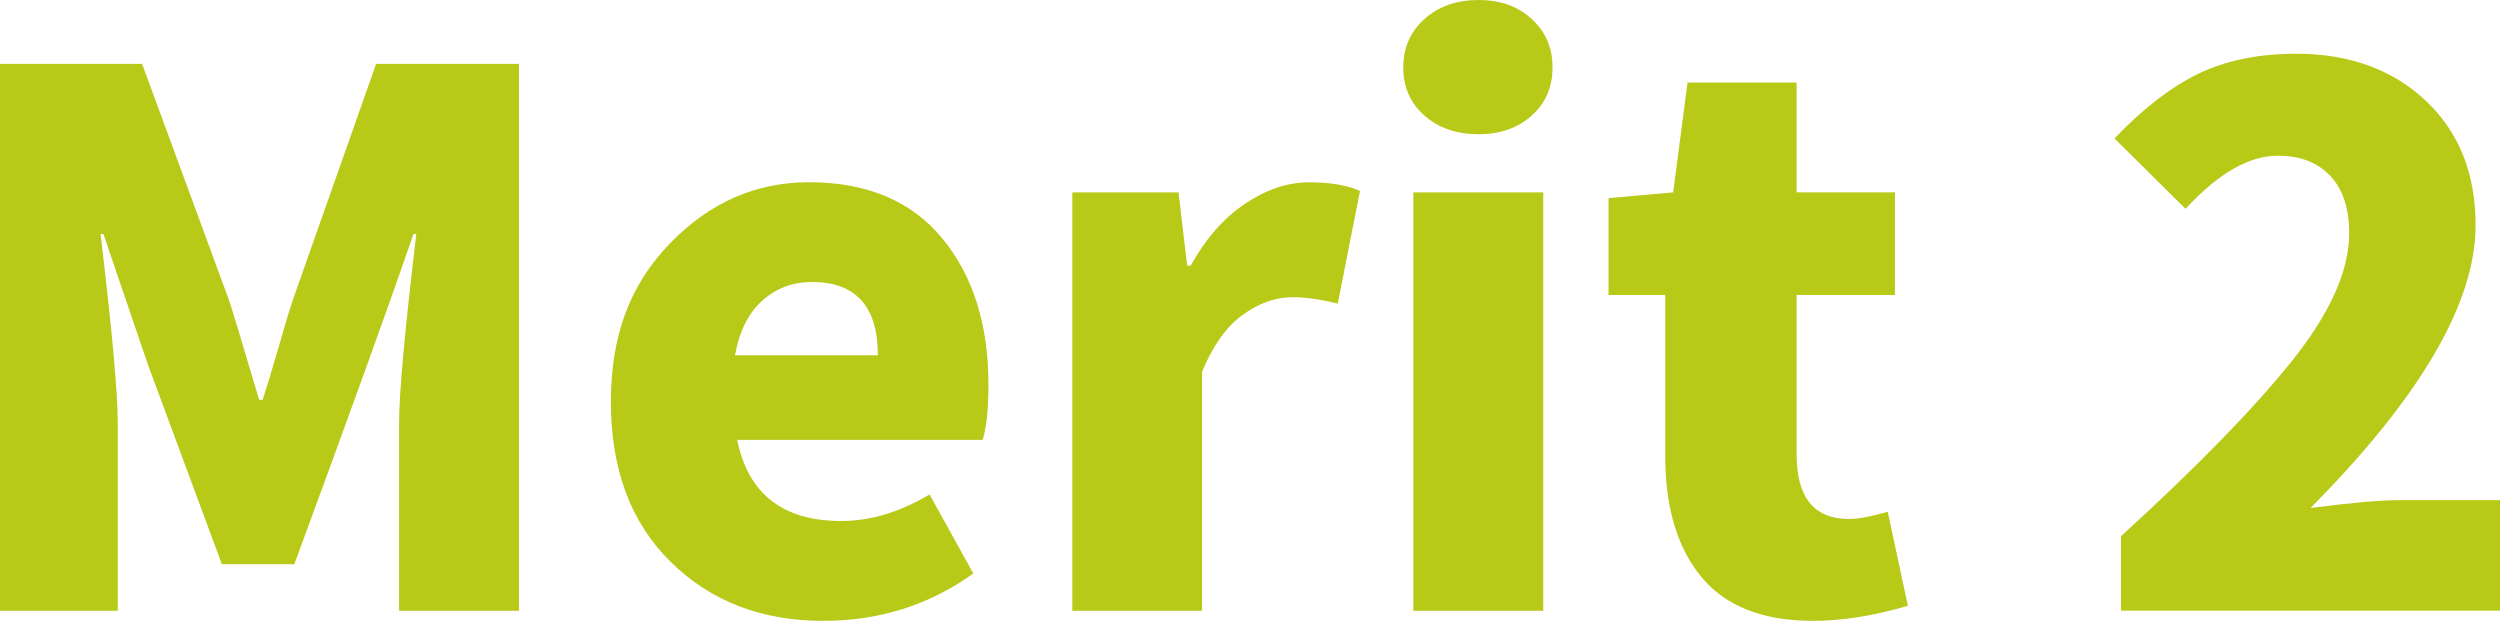
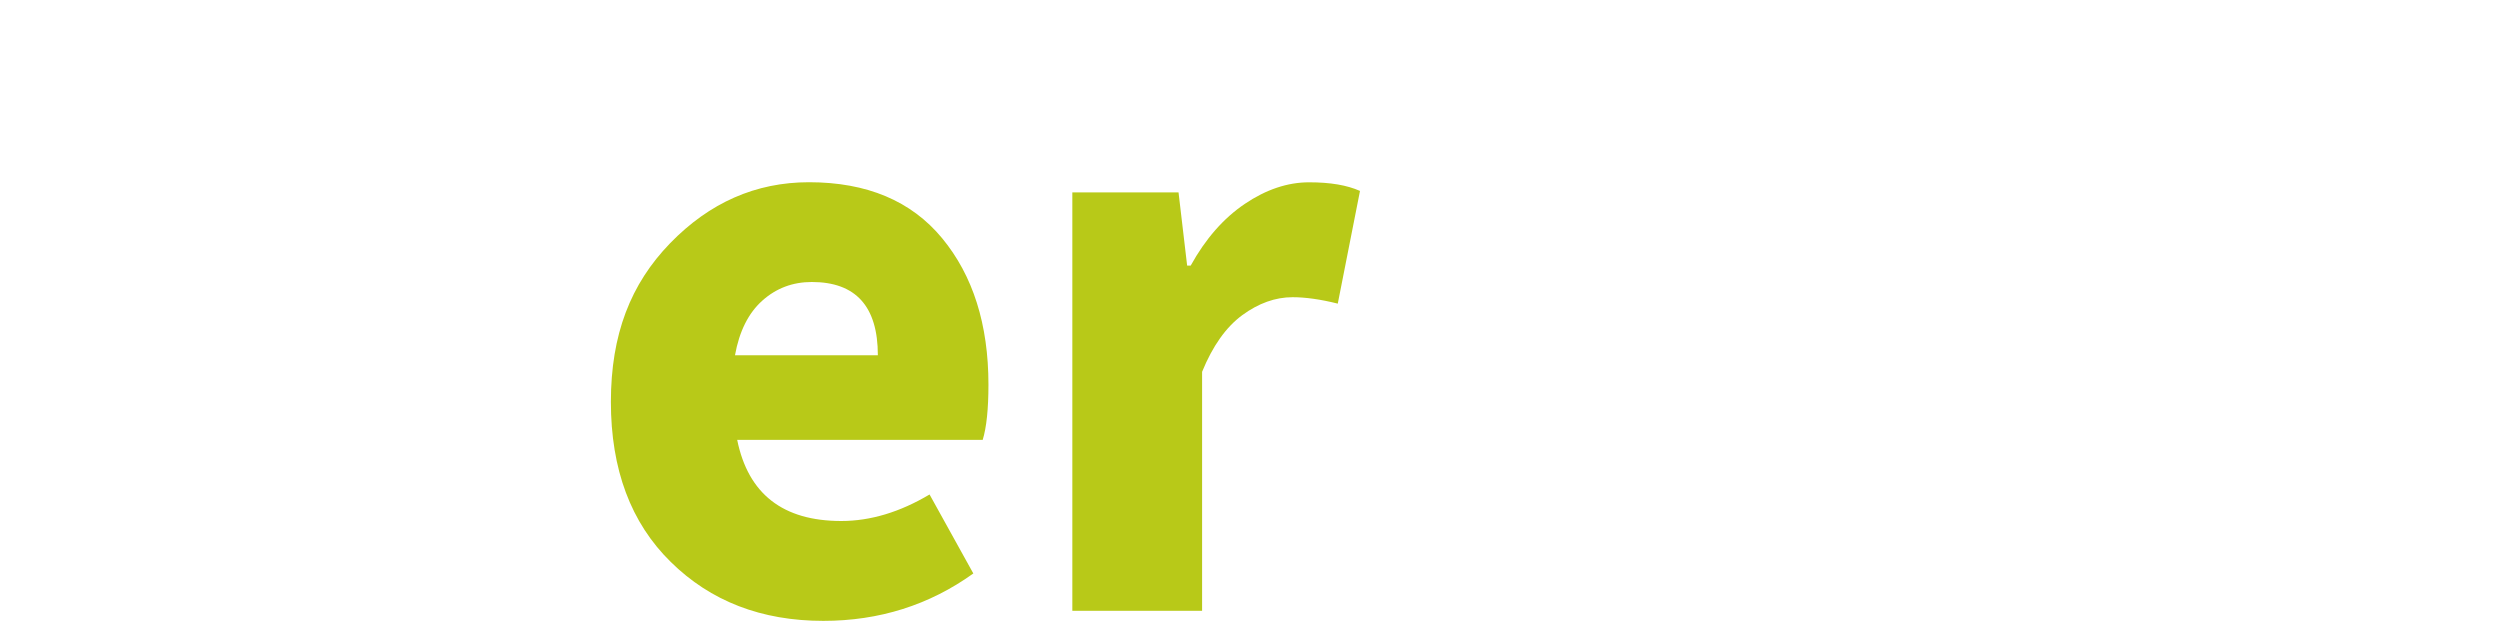
<svg xmlns="http://www.w3.org/2000/svg" id="_レイヤー_2" viewBox="0 0 295.92 73.49">
  <defs>
    <style>.cls-1{fill:#b8c918;}</style>
  </defs>
  <g id="_レイヤー_1-2">
    <g>
-       <path class="cls-1" d="M0,72.3V7.56H16.82l10.28,27.95c.28,.79,1.47,4.73,3.57,11.81h.42c.45-1.36,1.06-3.37,1.83-6.03,.76-2.66,1.34-4.59,1.74-5.78L44.52,7.56h16.91V72.3h-14.19v-22.17c0-3.62,.68-11.1,2.04-22.43h-.34c-2.66,7.76-7.36,20.79-14.1,39.08h-8.58l-8.75-23.62-5.27-15.46h-.34c1.36,11.33,2.04,18.81,2.04,22.43v22.17H0Z" />
      <path class="cls-1" d="M97.45,73.49c-7.31,0-13.33-2.32-18.05-6.97-4.73-4.64-7.09-10.96-7.09-18.95s2.34-13.96,7.01-18.78c4.67-4.81,10.15-7.22,16.44-7.22,6.85,0,12.11,2.21,15.76,6.63s5.48,10.2,5.48,17.33c0,2.89-.23,5.07-.68,6.54h-29.06c1.3,6.4,5.41,9.6,12.32,9.6,3.45,0,6.94-1.05,10.45-3.14l5.18,9.35c-5.21,3.74-11.13,5.61-17.76,5.61Zm-10.45-31.44h16.91c0-5.78-2.61-8.67-7.82-8.67-2.27,0-4.22,.74-5.86,2.21-1.64,1.47-2.72,3.62-3.23,6.46Z" />
      <path class="cls-1" d="M126.93,72.3V22.77h12.57l1.02,8.67h.42c1.75-3.17,3.89-5.61,6.41-7.31,2.52-1.7,5.06-2.55,7.6-2.55s4.5,.34,6.03,1.02l-2.63,13.34c-2.04-.51-3.82-.76-5.35-.76-2.04,0-4.02,.71-5.95,2.12-1.93,1.42-3.51,3.65-4.76,6.71v28.29h-15.38Z" />
-       <path class="cls-1" d="M175.02,15.89c-2.61,0-4.74-.74-6.41-2.21-1.67-1.47-2.51-3.37-2.51-5.69s.83-4.23,2.51-5.74c1.67-1.5,3.81-2.25,6.41-2.25s4.64,.75,6.29,2.25c1.64,1.5,2.46,3.41,2.46,5.74s-.82,4.22-2.46,5.69c-1.64,1.47-3.74,2.21-6.29,2.21Zm-7.73,56.41V22.77h15.38v49.53h-15.38Z" />
-       <path class="cls-1" d="M214.61,73.49c-5.95,0-10.35-1.73-13.21-5.18-2.86-3.45-4.29-8.24-4.29-14.36v-19.03h-6.71v-11.47l7.65-.68,1.7-13h12.91v13h11.64v12.15h-11.64v18.86c0,5.1,2.07,7.65,6.2,7.65,1.08,0,2.6-.28,4.59-.85l2.38,11.13c-4.08,1.19-7.82,1.78-11.21,1.78Z" />
-       <path class="cls-1" d="M251.06,72.3v-8.84c9.01-8.21,15.76-15.14,20.26-20.77,4.5-5.63,6.75-10.66,6.75-15.08,0-2.94-.75-5.21-2.25-6.8-1.5-1.58-3.56-2.38-6.16-2.38-3.46,0-7.11,2.1-10.96,6.29l-8.41-8.33c3.34-3.51,6.64-6.06,9.9-7.65,3.26-1.58,7.12-2.38,11.6-2.38,6.29,0,11.4,1.86,15.34,5.56,3.94,3.71,5.9,8.62,5.9,14.74,0,9.18-6.51,20.33-19.54,33.47,4.76-.62,8.27-.93,10.54-.93h11.89v13.08h-44.86Z" />
    </g>
  </g>
</svg>